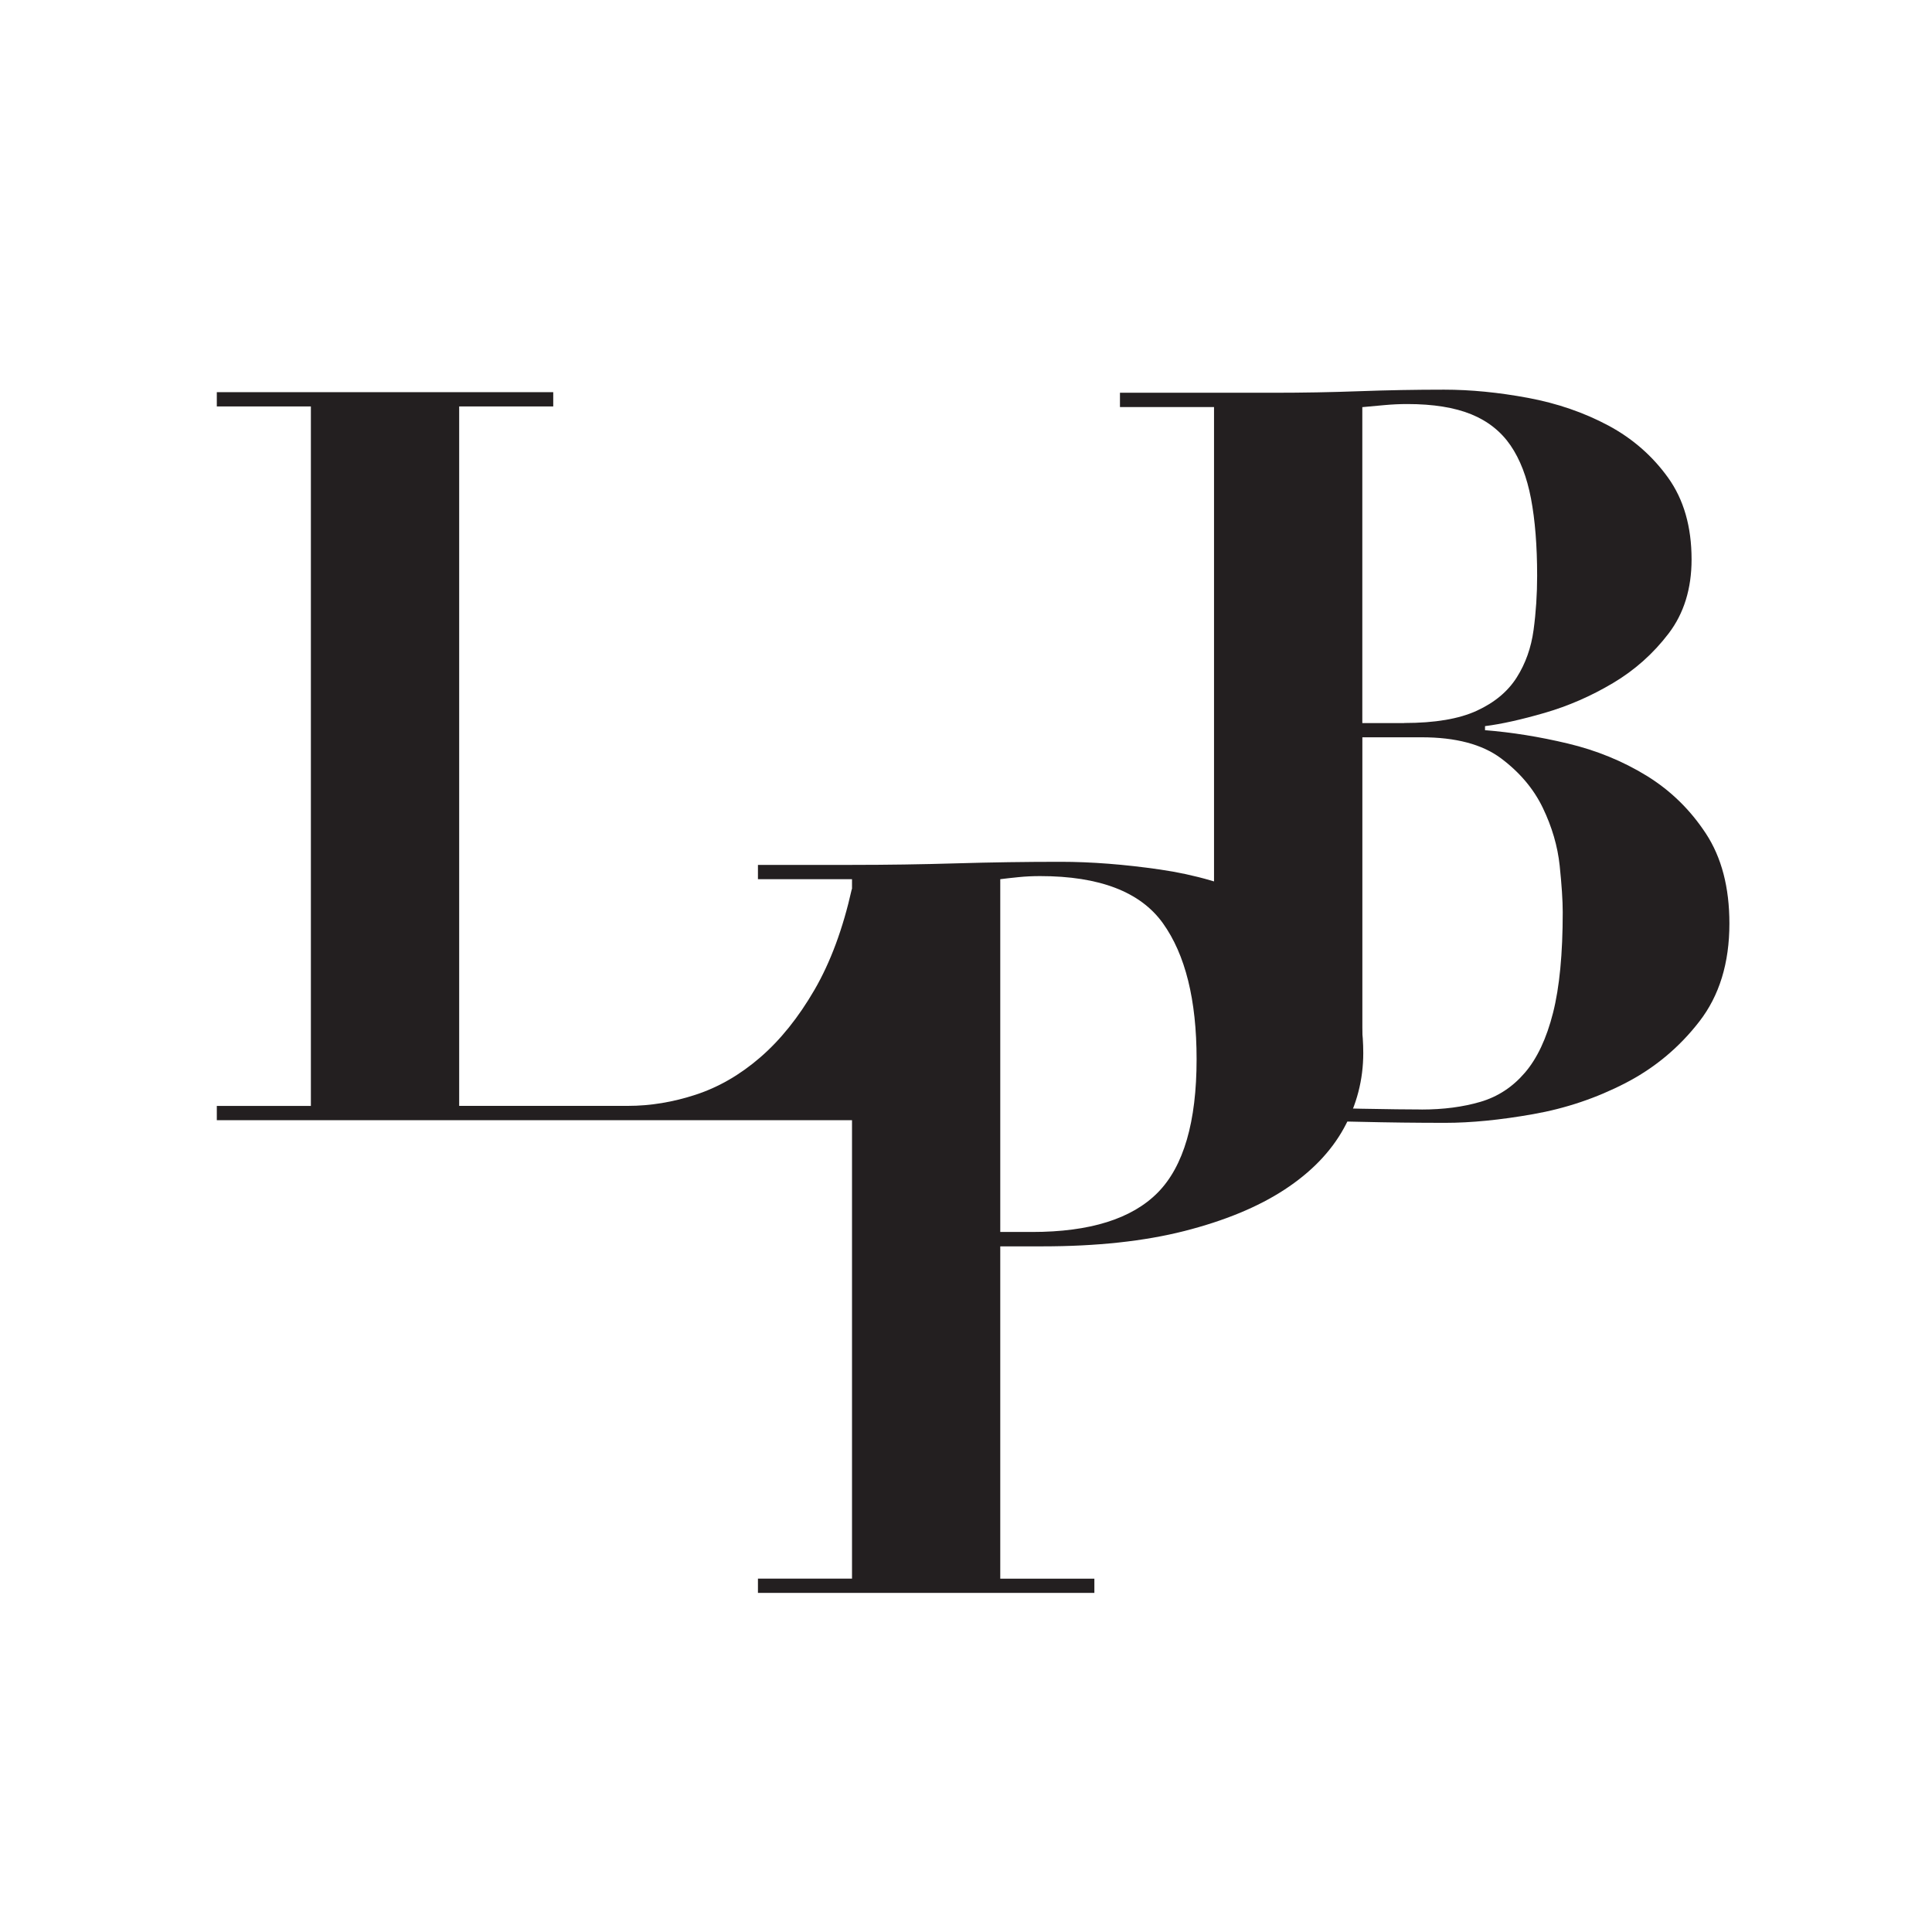
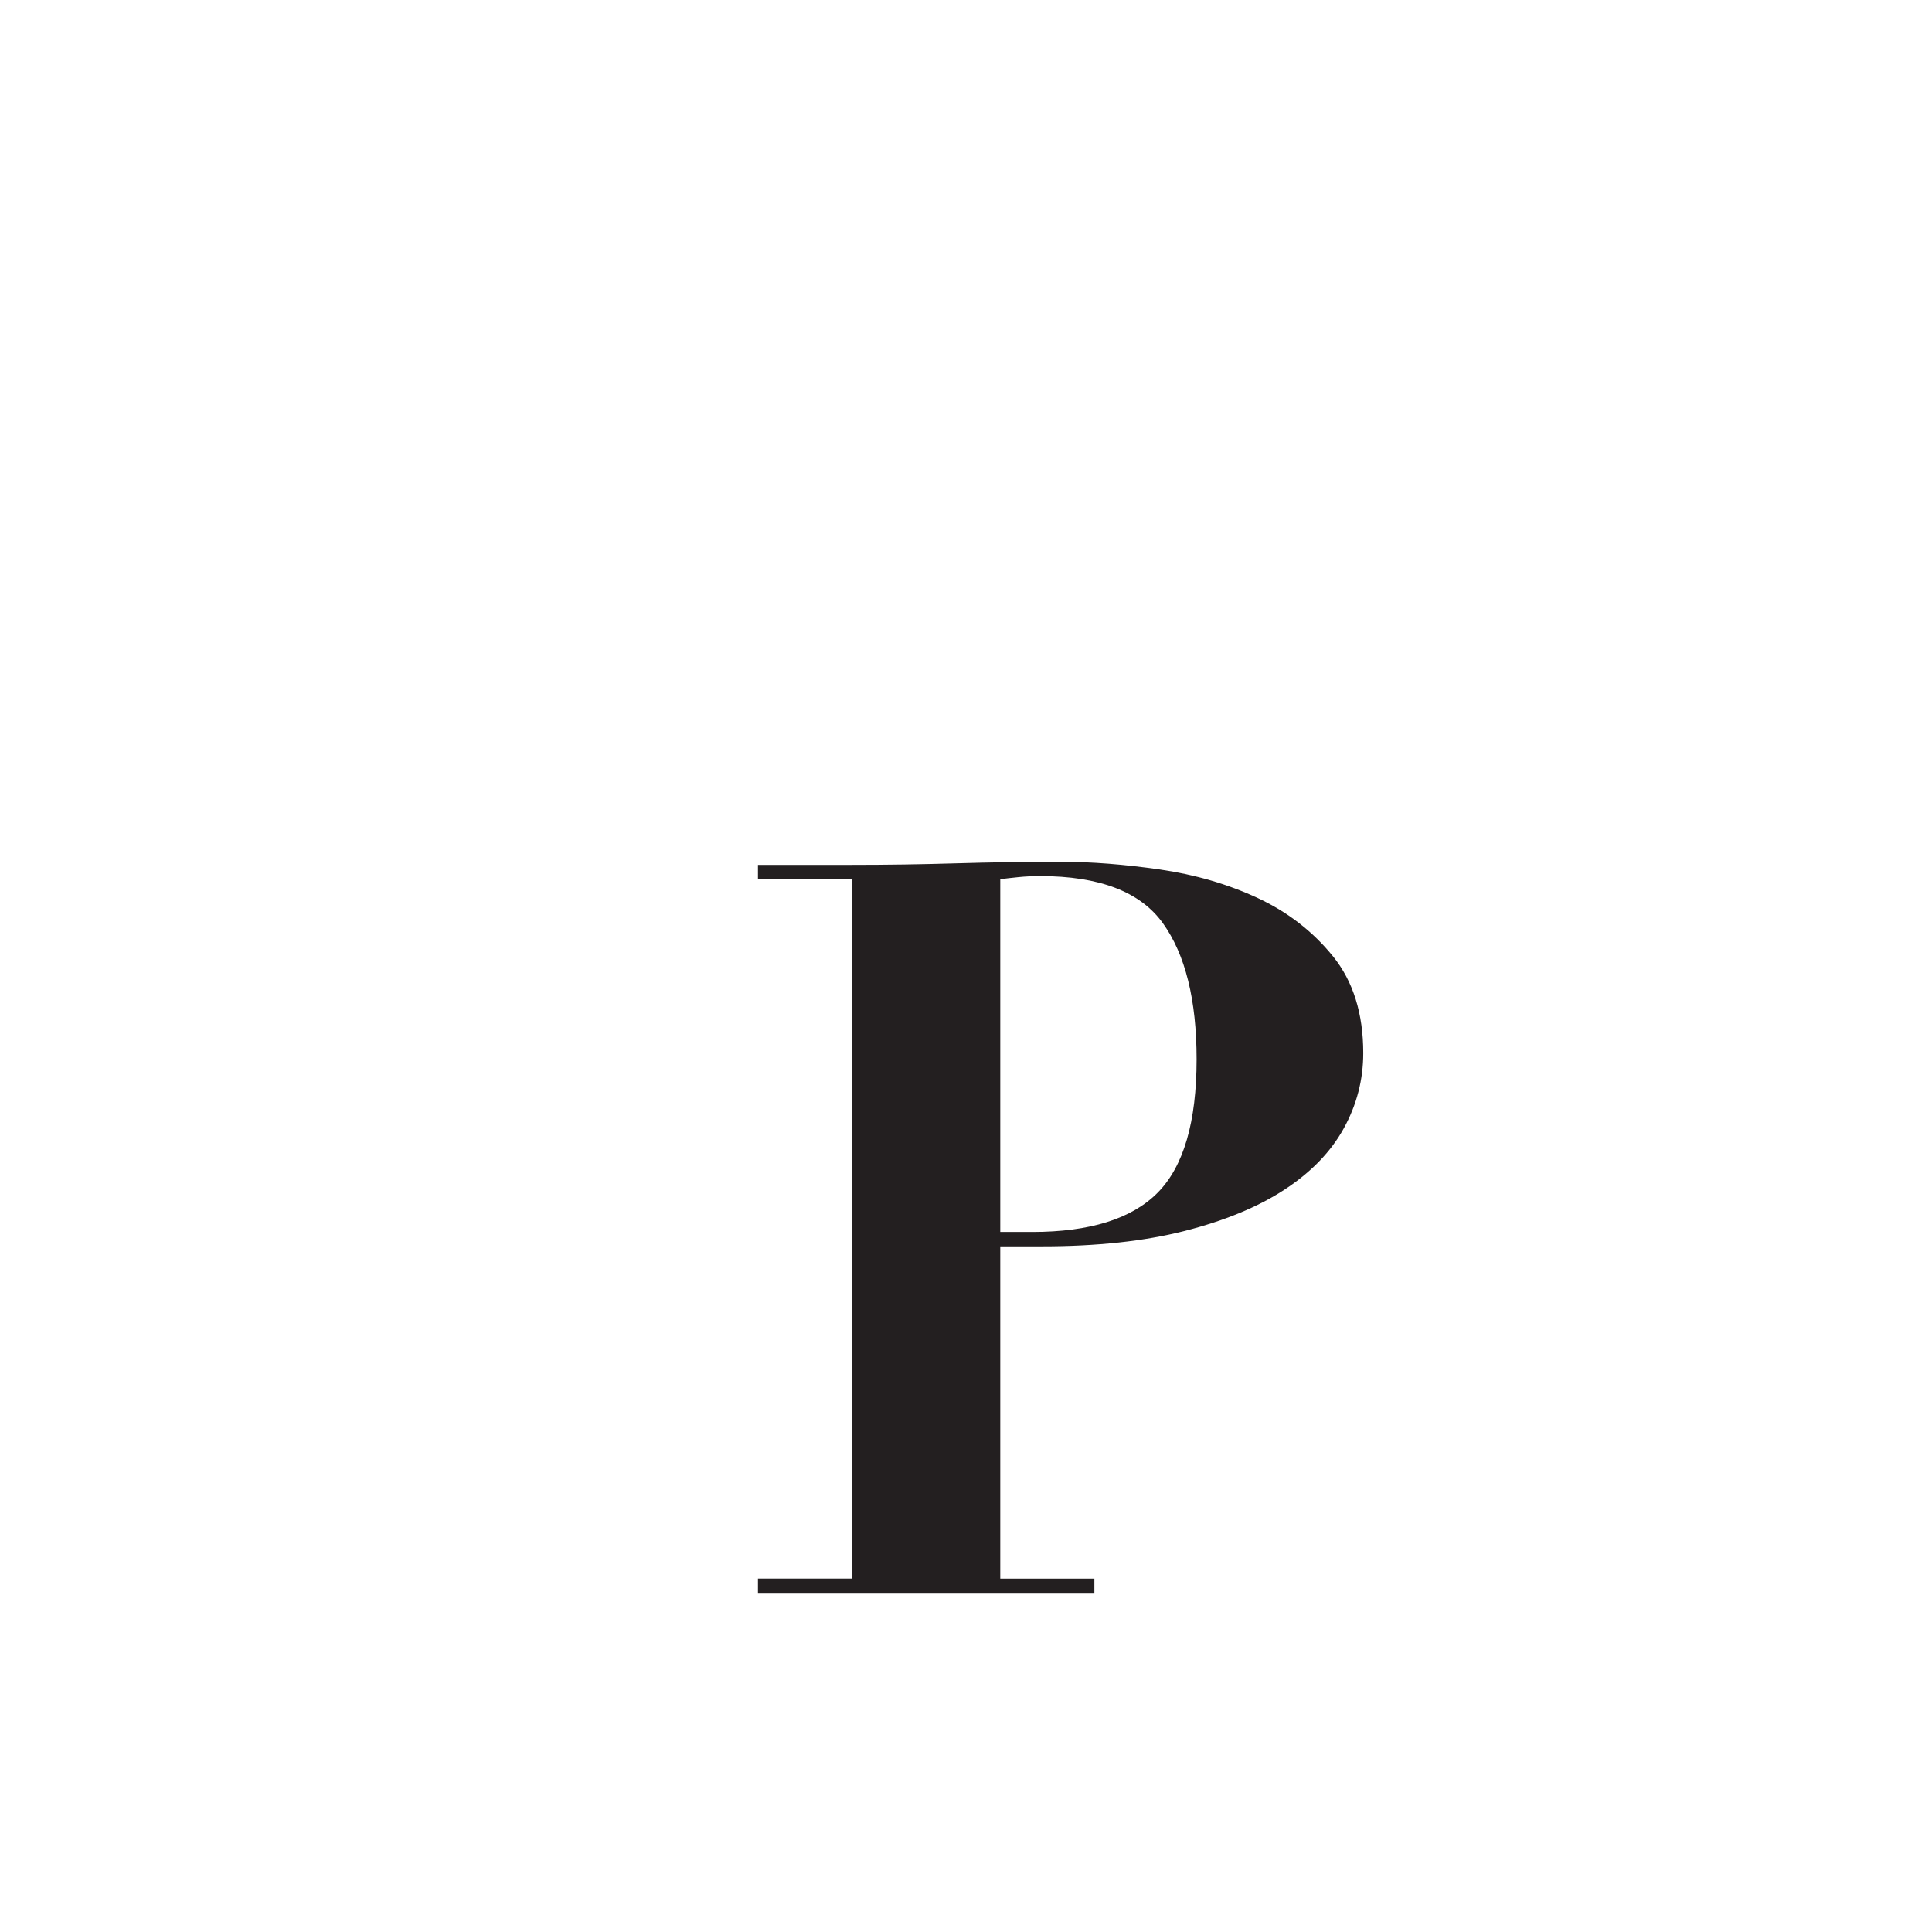
<svg xmlns="http://www.w3.org/2000/svg" id="lpb" viewBox="0 0 450 450">
-   <path d="M128.86,91.34v3.33h-21.91v162.91h39.3c5.24,0,10.52-.87,15.84-2.62,5.32-1.75,10.32-4.64,15-8.69,4.68-4.05,8.89-9.29,12.62-15.72,3.73-6.43,6.63-14.25,8.69-23.46h3.1v53.83H50.5v-3.33h21.91V94.67h-21.91v-3.33h78.36Z" fill="#231f20" stroke-width="0" />
-   <path d="M254.9,367.69v3.33h-78.36v-3.33h21.91v-162.91h-21.91v-3.33h21.91c8.1,0,16.2-.12,24.29-.36s16.2-.36,24.29-.36c7.14,0,14.84.6,23.1,1.79,8.25,1.19,15.88,3.42,22.86,6.67,6.99,3.26,12.82,7.78,17.51,13.58,4.68,5.8,7.03,13.3,7.03,22.51,0,6.19-1.51,12.03-4.52,17.51-3.02,5.48-7.62,10.24-13.81,14.29-6.19,4.05-13.97,7.26-23.34,9.65-9.37,2.38-20.4,3.57-33.11,3.57h-9.77v77.4h21.91ZM240.37,286.95c13.49,0,23.26-3.06,29.29-9.17,6.03-6.11,9.05-16.47,9.05-31.08,0-13.81-2.62-24.37-7.86-31.68-5.24-7.3-14.77-10.96-28.58-10.96-1.75,0-3.42.08-5,.24-1.59.16-3.02.32-4.29.48v82.17h7.38Z" fill="#231f20" stroke-width="0" />
-   <path d="M282.77,257.71V94.81h-21.91v-3.33h35.96c6.67,0,13.26-.12,19.77-.36,6.51-.24,13.1-.36,19.77-.36,6.19,0,12.7.64,19.53,1.91,6.82,1.27,13.06,3.42,18.7,6.43,5.64,3.02,10.28,7.07,13.93,12.15,3.65,5.08,5.48,11.43,5.48,19.05,0,6.83-1.79,12.59-5.36,17.27-3.57,4.68-7.9,8.54-12.98,11.55-5.08,3.02-10.36,5.32-15.84,6.91-5.48,1.59-10.12,2.62-13.93,3.1v.95c6.19.48,12.62,1.51,19.29,3.1,6.67,1.59,12.78,4.09,18.34,7.5,5.56,3.42,10.16,7.9,13.81,13.46,3.65,5.56,5.48,12.54,5.48,20.96,0,9.21-2.34,16.83-7.03,22.86-4.68,6.04-10.4,10.8-17.15,14.29-6.75,3.49-13.93,5.92-21.55,7.26-7.62,1.35-14.45,2.02-20.48,2.02-6.67,0-13.3-.08-19.89-.24-6.59-.16-13.22-.24-19.89-.24l-14.05-3.33ZM327.07,168.4c7.14,0,12.78-.95,16.91-2.86,4.13-1.9,7.22-4.48,9.29-7.74,2.06-3.25,3.37-6.94,3.93-11.07.56-4.13.83-8.34.83-12.62,0-6.98-.48-12.98-1.43-17.98-.95-5-2.54-9.13-4.76-12.38-2.23-3.25-5.28-5.67-9.17-7.26-3.89-1.58-8.85-2.38-14.88-2.38-1.75,0-3.49.08-5.24.24-1.75.16-3.49.32-5.24.48v73.59h9.77ZM331.12,258.43c5.08,0,9.65-.6,13.7-1.79,4.05-1.19,7.5-3.45,10.36-6.79,2.86-3.33,5.04-7.98,6.55-13.93,1.51-5.95,2.26-13.77,2.26-23.46,0-2.7-.24-6.31-.71-10.84-.48-4.53-1.79-9.01-3.93-13.46-2.14-4.44-5.4-8.29-9.76-11.55-4.37-3.25-10.52-4.88-18.46-4.88h-13.81v72.46l-13.86,13.52c4.29.48,22.75.71,27.68.71Z" fill="#231f20" stroke-width="0" />
+   <path d="M254.9,367.69v3.33h-78.36v-3.33h21.91v-162.91h-21.91v-3.33h21.91c8.1,0,16.2-.12,24.29-.36s16.2-.36,24.29-.36c7.14,0,14.84.6,23.1,1.79,8.25,1.19,15.88,3.42,22.86,6.67,6.99,3.26,12.82,7.78,17.51,13.58,4.68,5.8,7.03,13.3,7.03,22.51,0,6.19-1.51,12.03-4.52,17.51-3.02,5.48-7.62,10.24-13.81,14.29-6.19,4.05-13.97,7.26-23.34,9.65-9.37,2.38-20.4,3.57-33.11,3.57h-9.77v77.4h21.91ZM240.37,286.95c13.49,0,23.26-3.06,29.29-9.17,6.03-6.11,9.05-16.47,9.05-31.08,0-13.81-2.62-24.37-7.86-31.68-5.24-7.3-14.77-10.96-28.58-10.96-1.75,0-3.42.08-5,.24-1.59.16-3.02.32-4.29.48v82.17h7.38" fill="#231f20" stroke-width="0" />
</svg>